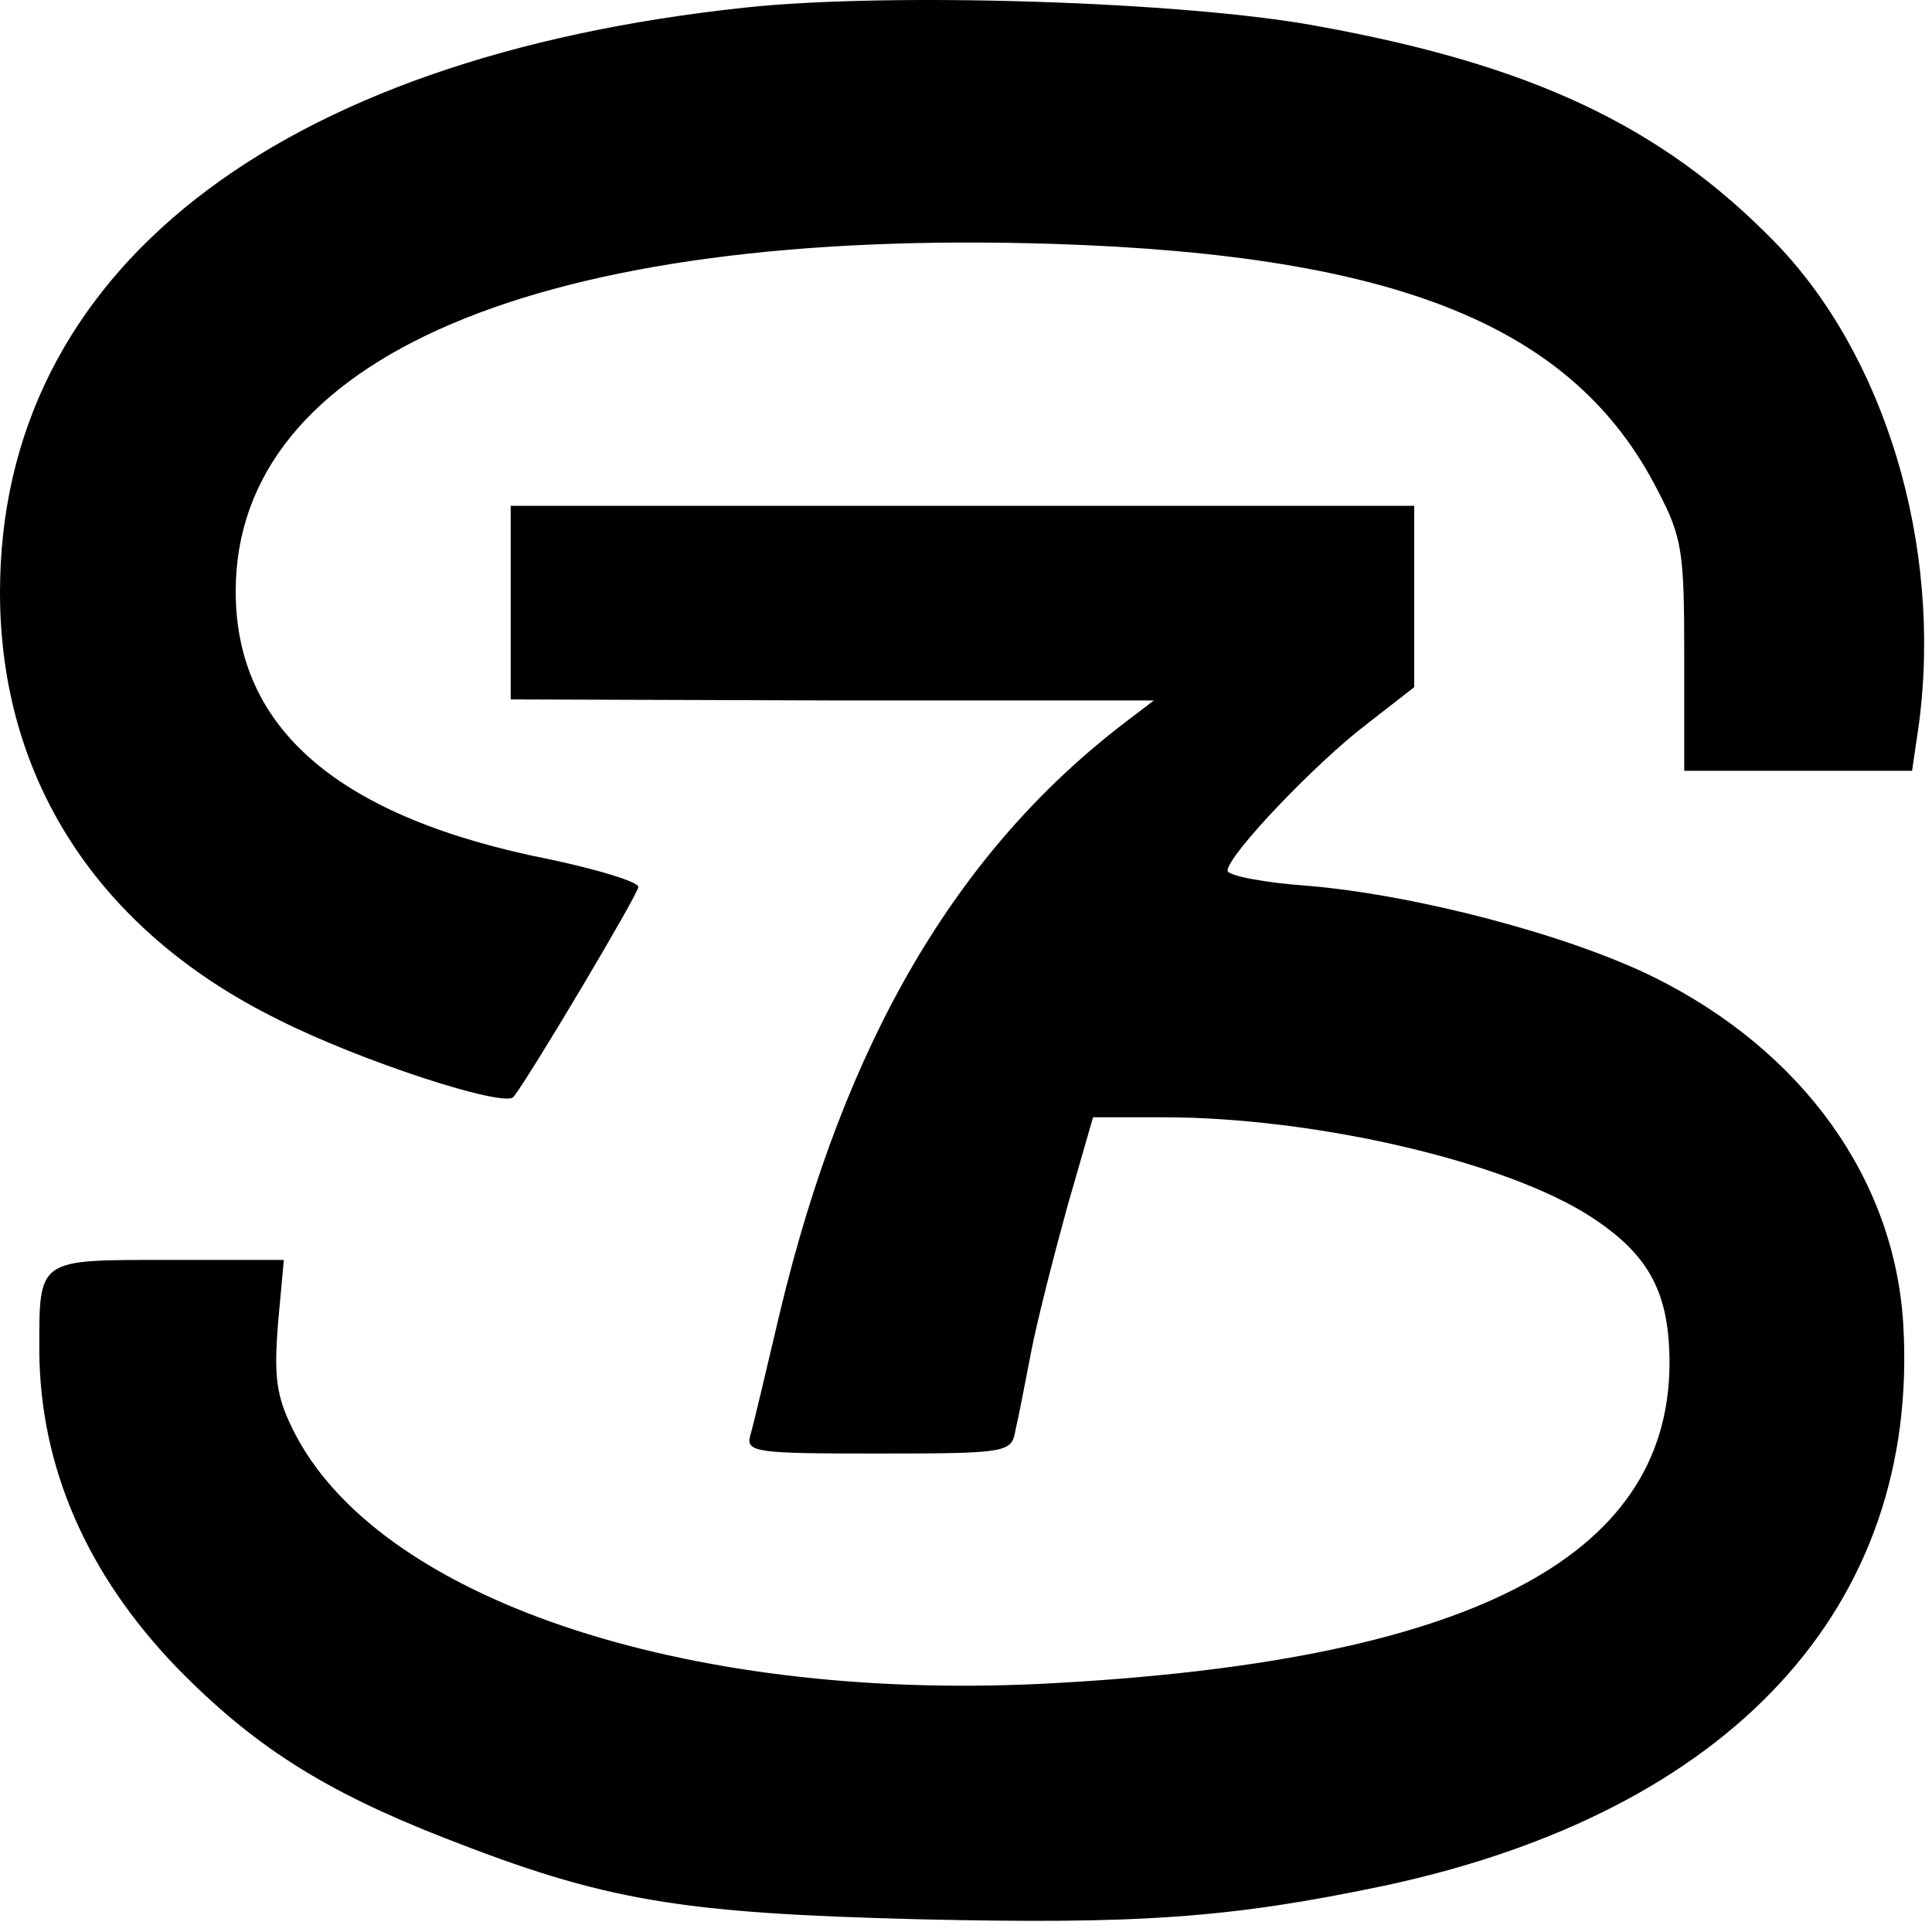
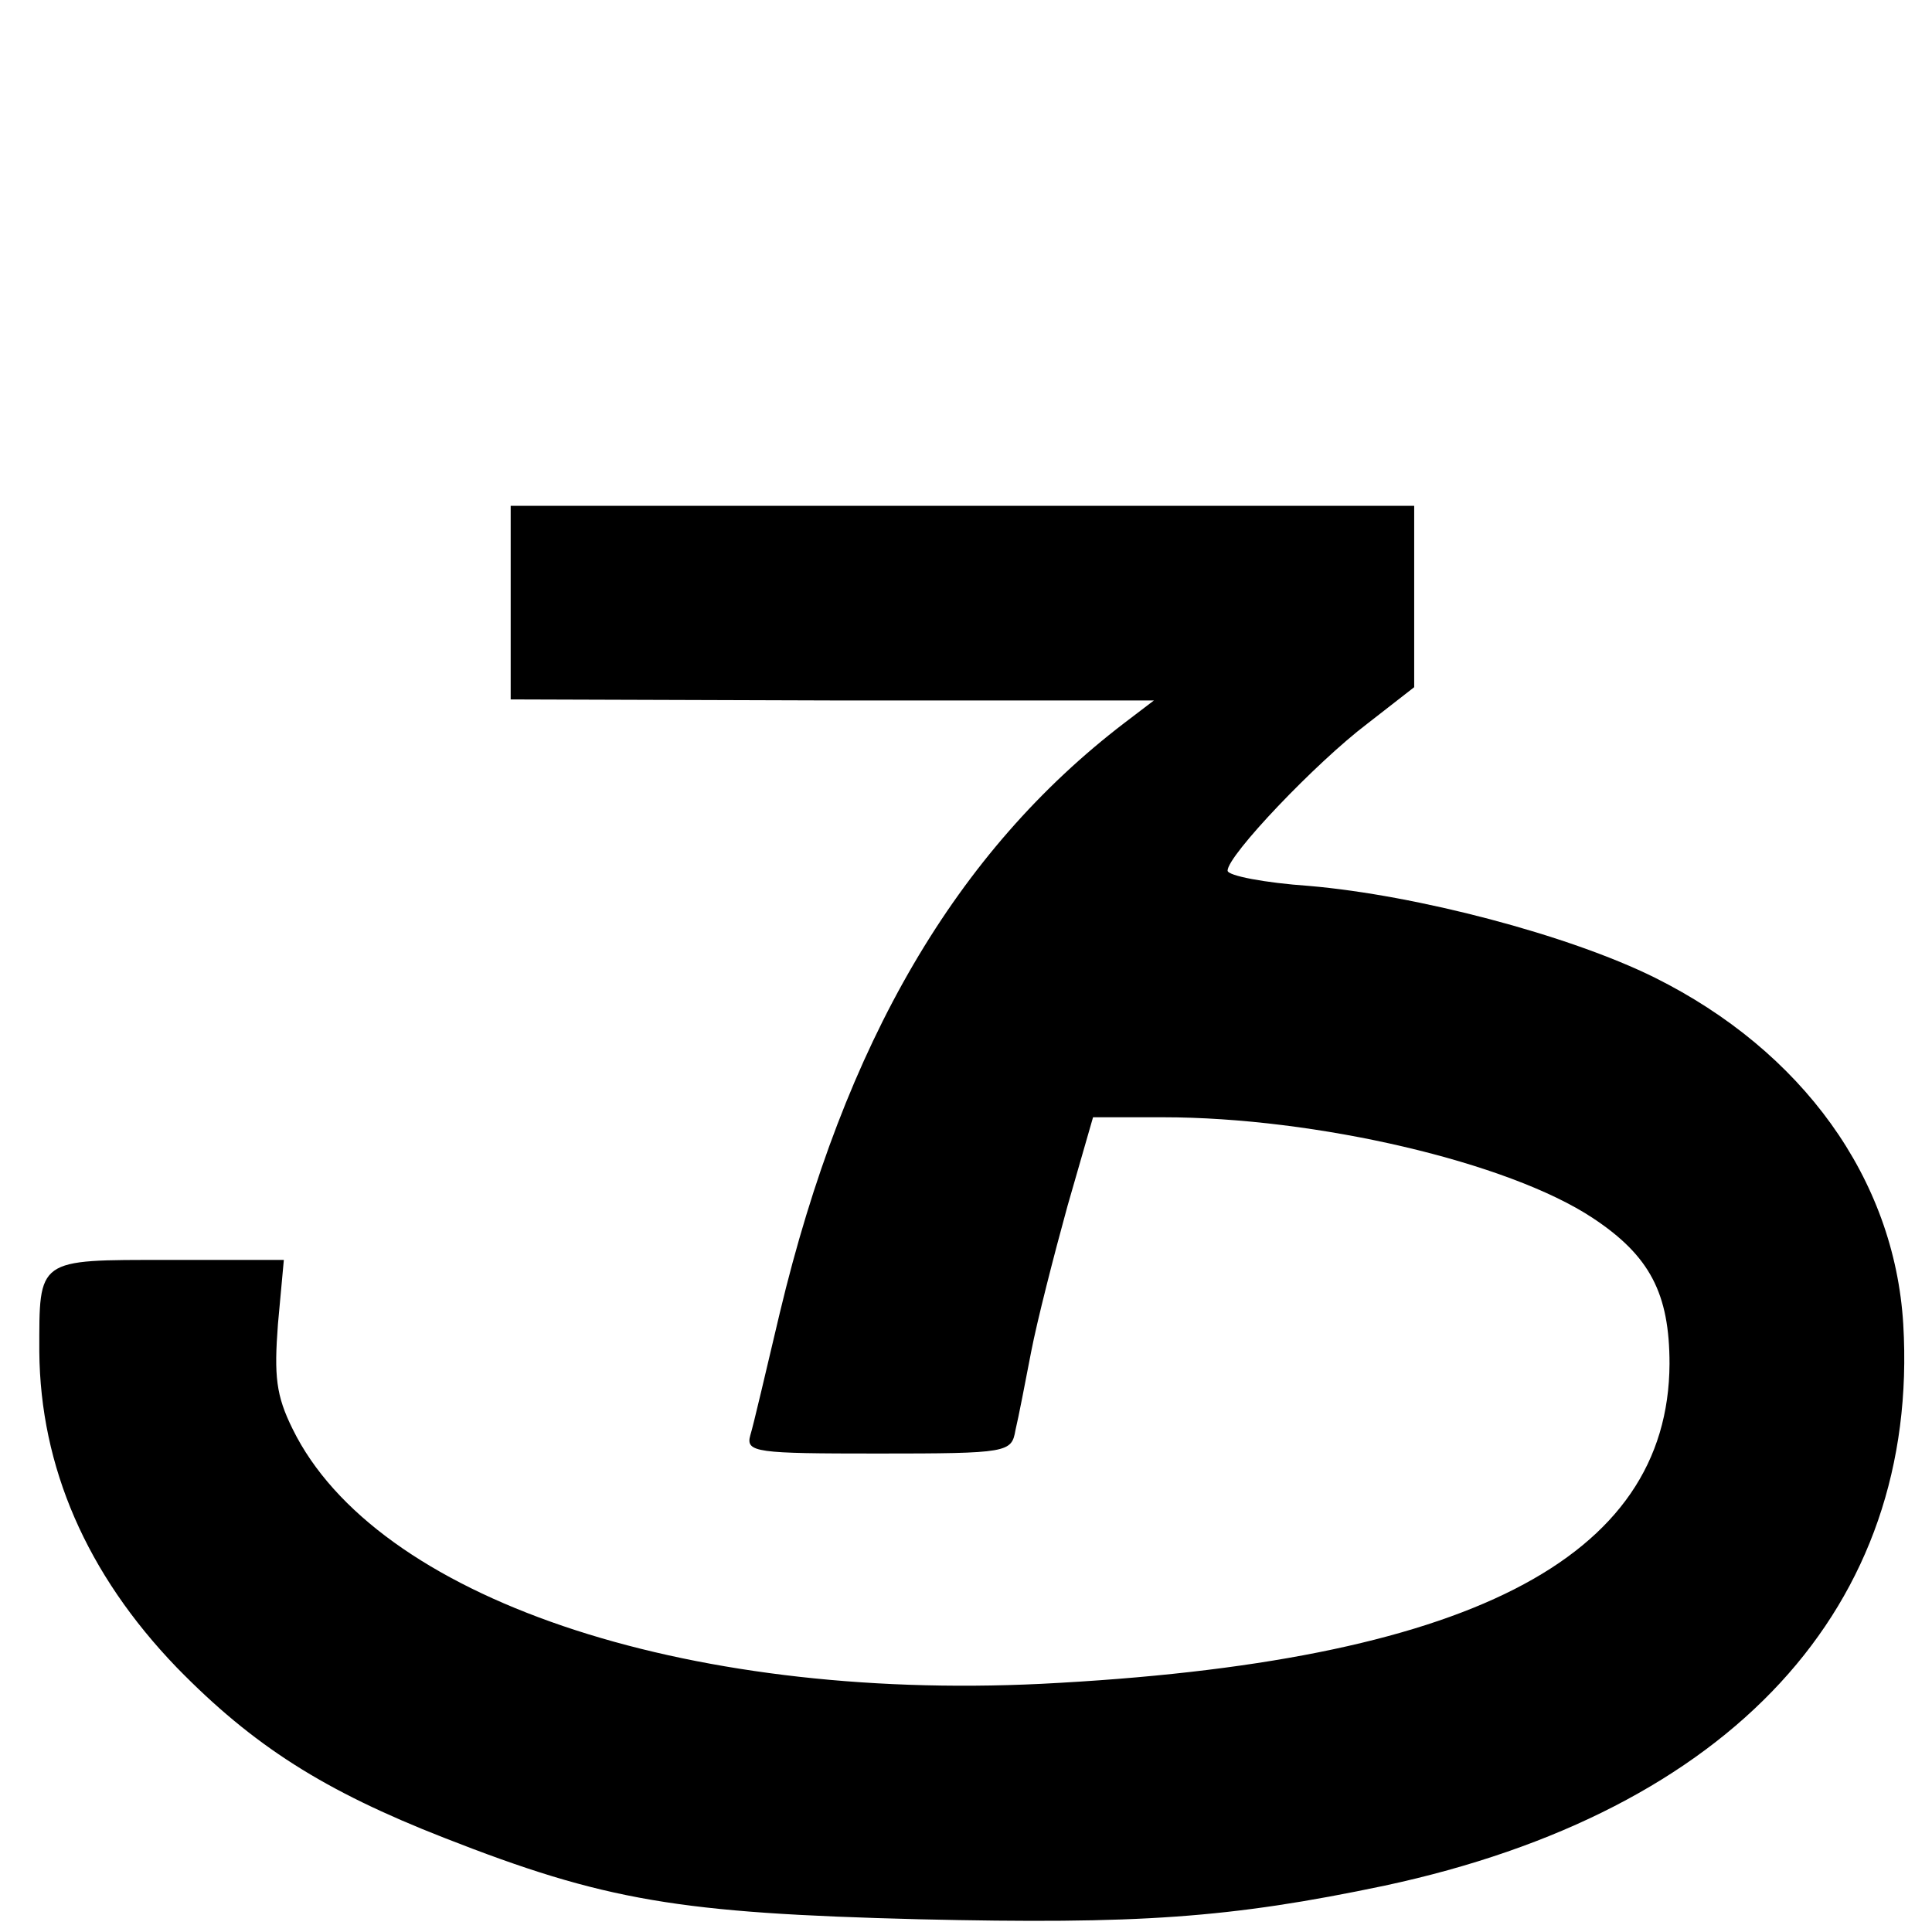
<svg xmlns="http://www.w3.org/2000/svg" width="58" height="58" viewBox="0 0 58 58" fill="none">
-   <path d="M22.407 0.224C8.226 1.724 0 8.179 0 17.785C0 23.384 2.948 27.942 8.343 30.604C10.82 31.858 15.154 33.265 15.419 32.929C15.92 32.286 19.163 26.841 19.163 26.627C19.163 26.474 17.955 26.106 16.51 25.8C10.171 24.546 7.076 21.884 7.076 17.754C7.076 10.718 16.215 6.833 31.634 7.322C41.983 7.659 47.26 9.8 49.766 14.726C50.503 16.133 50.562 16.561 50.562 19.682V23.139H53.982H57.402L57.608 21.732C58.316 16.347 56.577 10.626 53.245 7.23C49.855 3.773 45.963 1.938 39.506 0.775C35.526 0.041 26.711 -0.234 22.407 0.224Z" fill="black" />
  <path d="M15.331 18.091V20.997L25.002 21.028H34.642L33.758 21.701C28.716 25.556 25.355 31.277 23.41 39.414C22.997 41.158 22.613 42.81 22.525 43.086C22.378 43.606 22.702 43.636 26.358 43.636C30.279 43.636 30.367 43.606 30.485 42.933C30.574 42.566 30.78 41.495 30.957 40.577C31.134 39.659 31.635 37.701 32.048 36.202L32.814 33.541H34.908C39.507 33.541 45.285 34.887 47.821 36.569C49.531 37.701 50.12 38.833 50.12 40.944C50.091 46.818 44.018 49.908 31.252 50.55C20.461 51.071 11.263 47.95 8.786 42.902C8.285 41.893 8.226 41.311 8.344 39.751L8.521 37.824H5.042C1.091 37.824 1.18 37.763 1.18 40.577C1.209 44.034 2.595 47.246 5.307 50.061C7.607 52.417 9.73 53.763 13.327 55.17C18.162 57.067 20.373 57.434 27.596 57.618C34.17 57.77 36.912 57.587 41.571 56.608C51.978 54.375 57.638 48.225 57.137 39.751C56.872 35.376 54.1 31.552 49.678 29.349C47.084 28.064 42.514 26.871 39.3 26.596C37.974 26.504 36.853 26.29 36.853 26.137C36.853 25.678 39.507 22.894 41.04 21.732L42.455 20.63V17.907V15.185H28.893H15.331V18.091Z" fill="black" />
</svg>